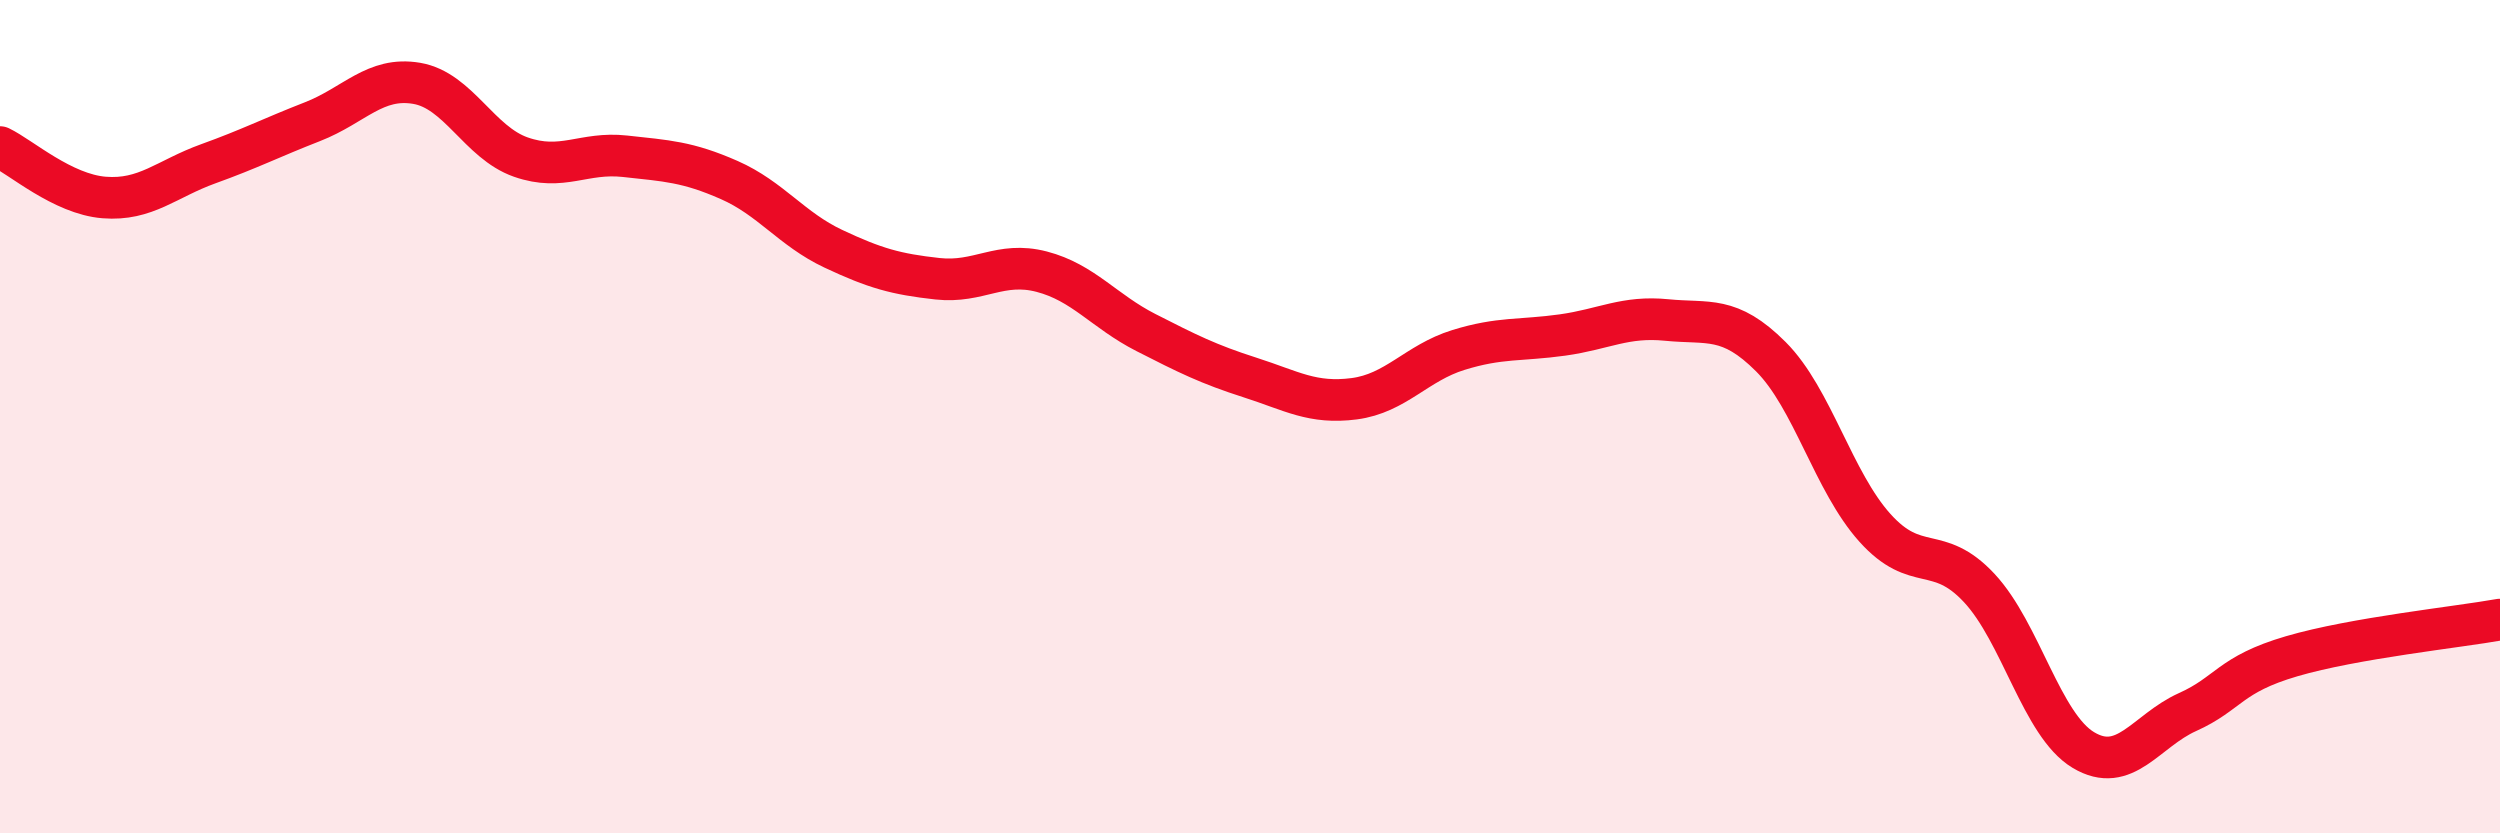
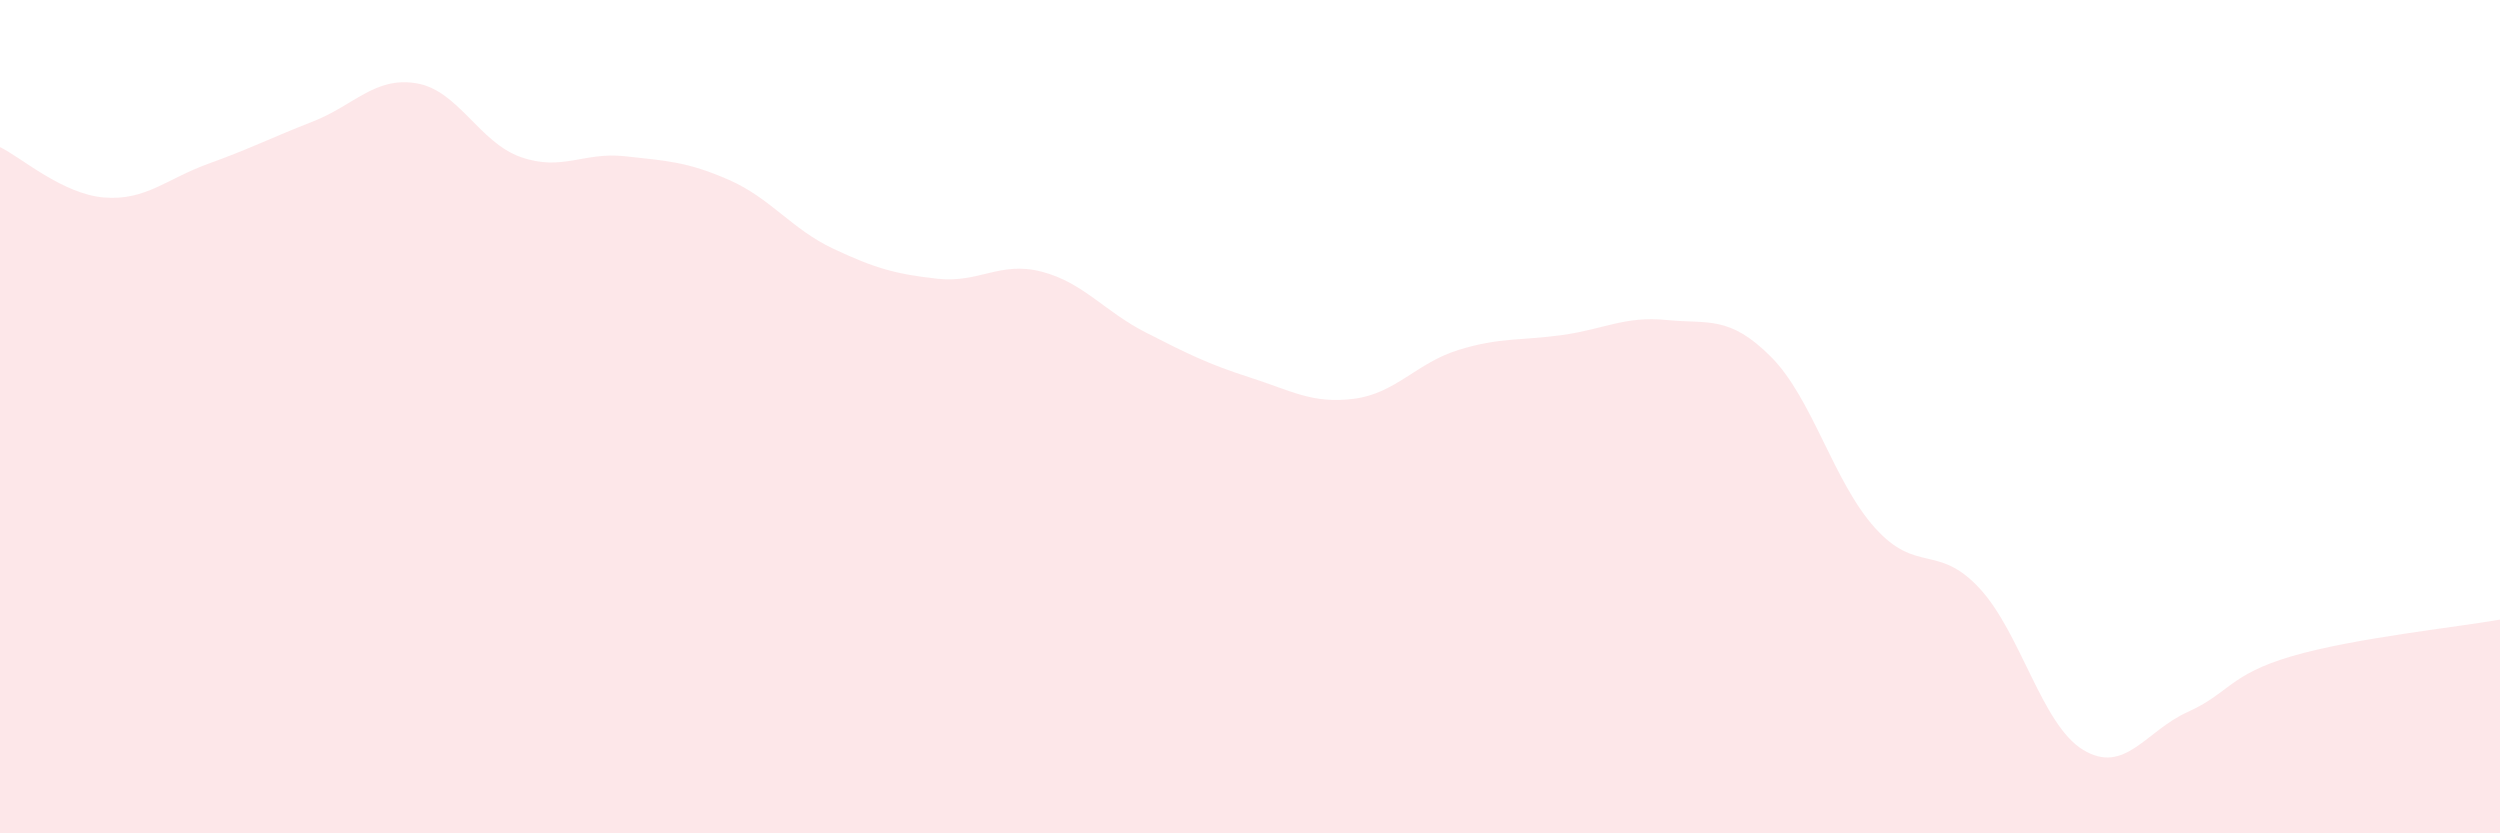
<svg xmlns="http://www.w3.org/2000/svg" width="60" height="20" viewBox="0 0 60 20">
  <path d="M 0,3.53 C 0.5,3.77 1.5,4.66 2.5,4.74 C 3.5,4.82 4,4.29 5,3.93 C 6,3.57 6.5,3.31 7.5,2.92 C 8.5,2.53 9,1.83 10,2 C 11,2.17 11.5,3.42 12.5,3.77 C 13.5,4.12 14,3.64 15,3.75 C 16,3.86 16.5,3.88 17.5,4.32 C 18.5,4.76 19,5.5 20,5.97 C 21,6.44 21.5,6.58 22.5,6.69 C 23.5,6.8 24,6.26 25,6.52 C 26,6.78 26.5,7.47 27.5,7.98 C 28.5,8.49 29,8.74 30,9.06 C 31,9.38 31.5,9.7 32.5,9.57 C 33.5,9.44 34,8.71 35,8.4 C 36,8.09 36.5,8.18 37.5,8.04 C 38.5,7.9 39,7.58 40,7.68 C 41,7.78 41.5,7.56 42.5,8.56 C 43.5,9.56 44,11.56 45,12.67 C 46,13.78 46.5,13.04 47.5,14.11 C 48.5,15.18 49,17.4 50,18 C 51,18.6 51.5,17.54 52.5,17.09 C 53.5,16.64 53.5,16.19 55,15.75 C 56.5,15.31 59,15.05 60,14.87L60 20L0 20Z" fill="#EB0A25" opacity="0.1" stroke-linecap="round" stroke-linejoin="round" />
-   <path d="M 0,3.53 C 0.5,3.77 1.5,4.66 2.5,4.74 C 3.5,4.82 4,4.29 5,3.93 C 6,3.57 6.5,3.31 7.5,2.92 C 8.5,2.53 9,1.83 10,2 C 11,2.17 11.5,3.42 12.5,3.77 C 13.5,4.12 14,3.64 15,3.75 C 16,3.86 16.5,3.88 17.5,4.32 C 18.5,4.76 19,5.5 20,5.97 C 21,6.44 21.5,6.58 22.5,6.69 C 23.5,6.8 24,6.26 25,6.52 C 26,6.78 26.5,7.47 27.5,7.98 C 28.5,8.49 29,8.74 30,9.06 C 31,9.38 31.5,9.7 32.5,9.57 C 33.5,9.44 34,8.71 35,8.4 C 36,8.09 36.5,8.18 37.5,8.04 C 38.5,7.9 39,7.58 40,7.68 C 41,7.78 41.5,7.56 42.5,8.56 C 43.5,9.56 44,11.56 45,12.67 C 46,13.78 46.5,13.04 47.5,14.11 C 48.5,15.18 49,17.4 50,18 C 51,18.6 51.5,17.54 52.5,17.09 C 53.5,16.64 53.5,16.19 55,15.75 C 56.5,15.31 59,15.05 60,14.87" stroke="#EB0A25" stroke-width="1" fill="none" stroke-linecap="round" stroke-linejoin="round" />
</svg>